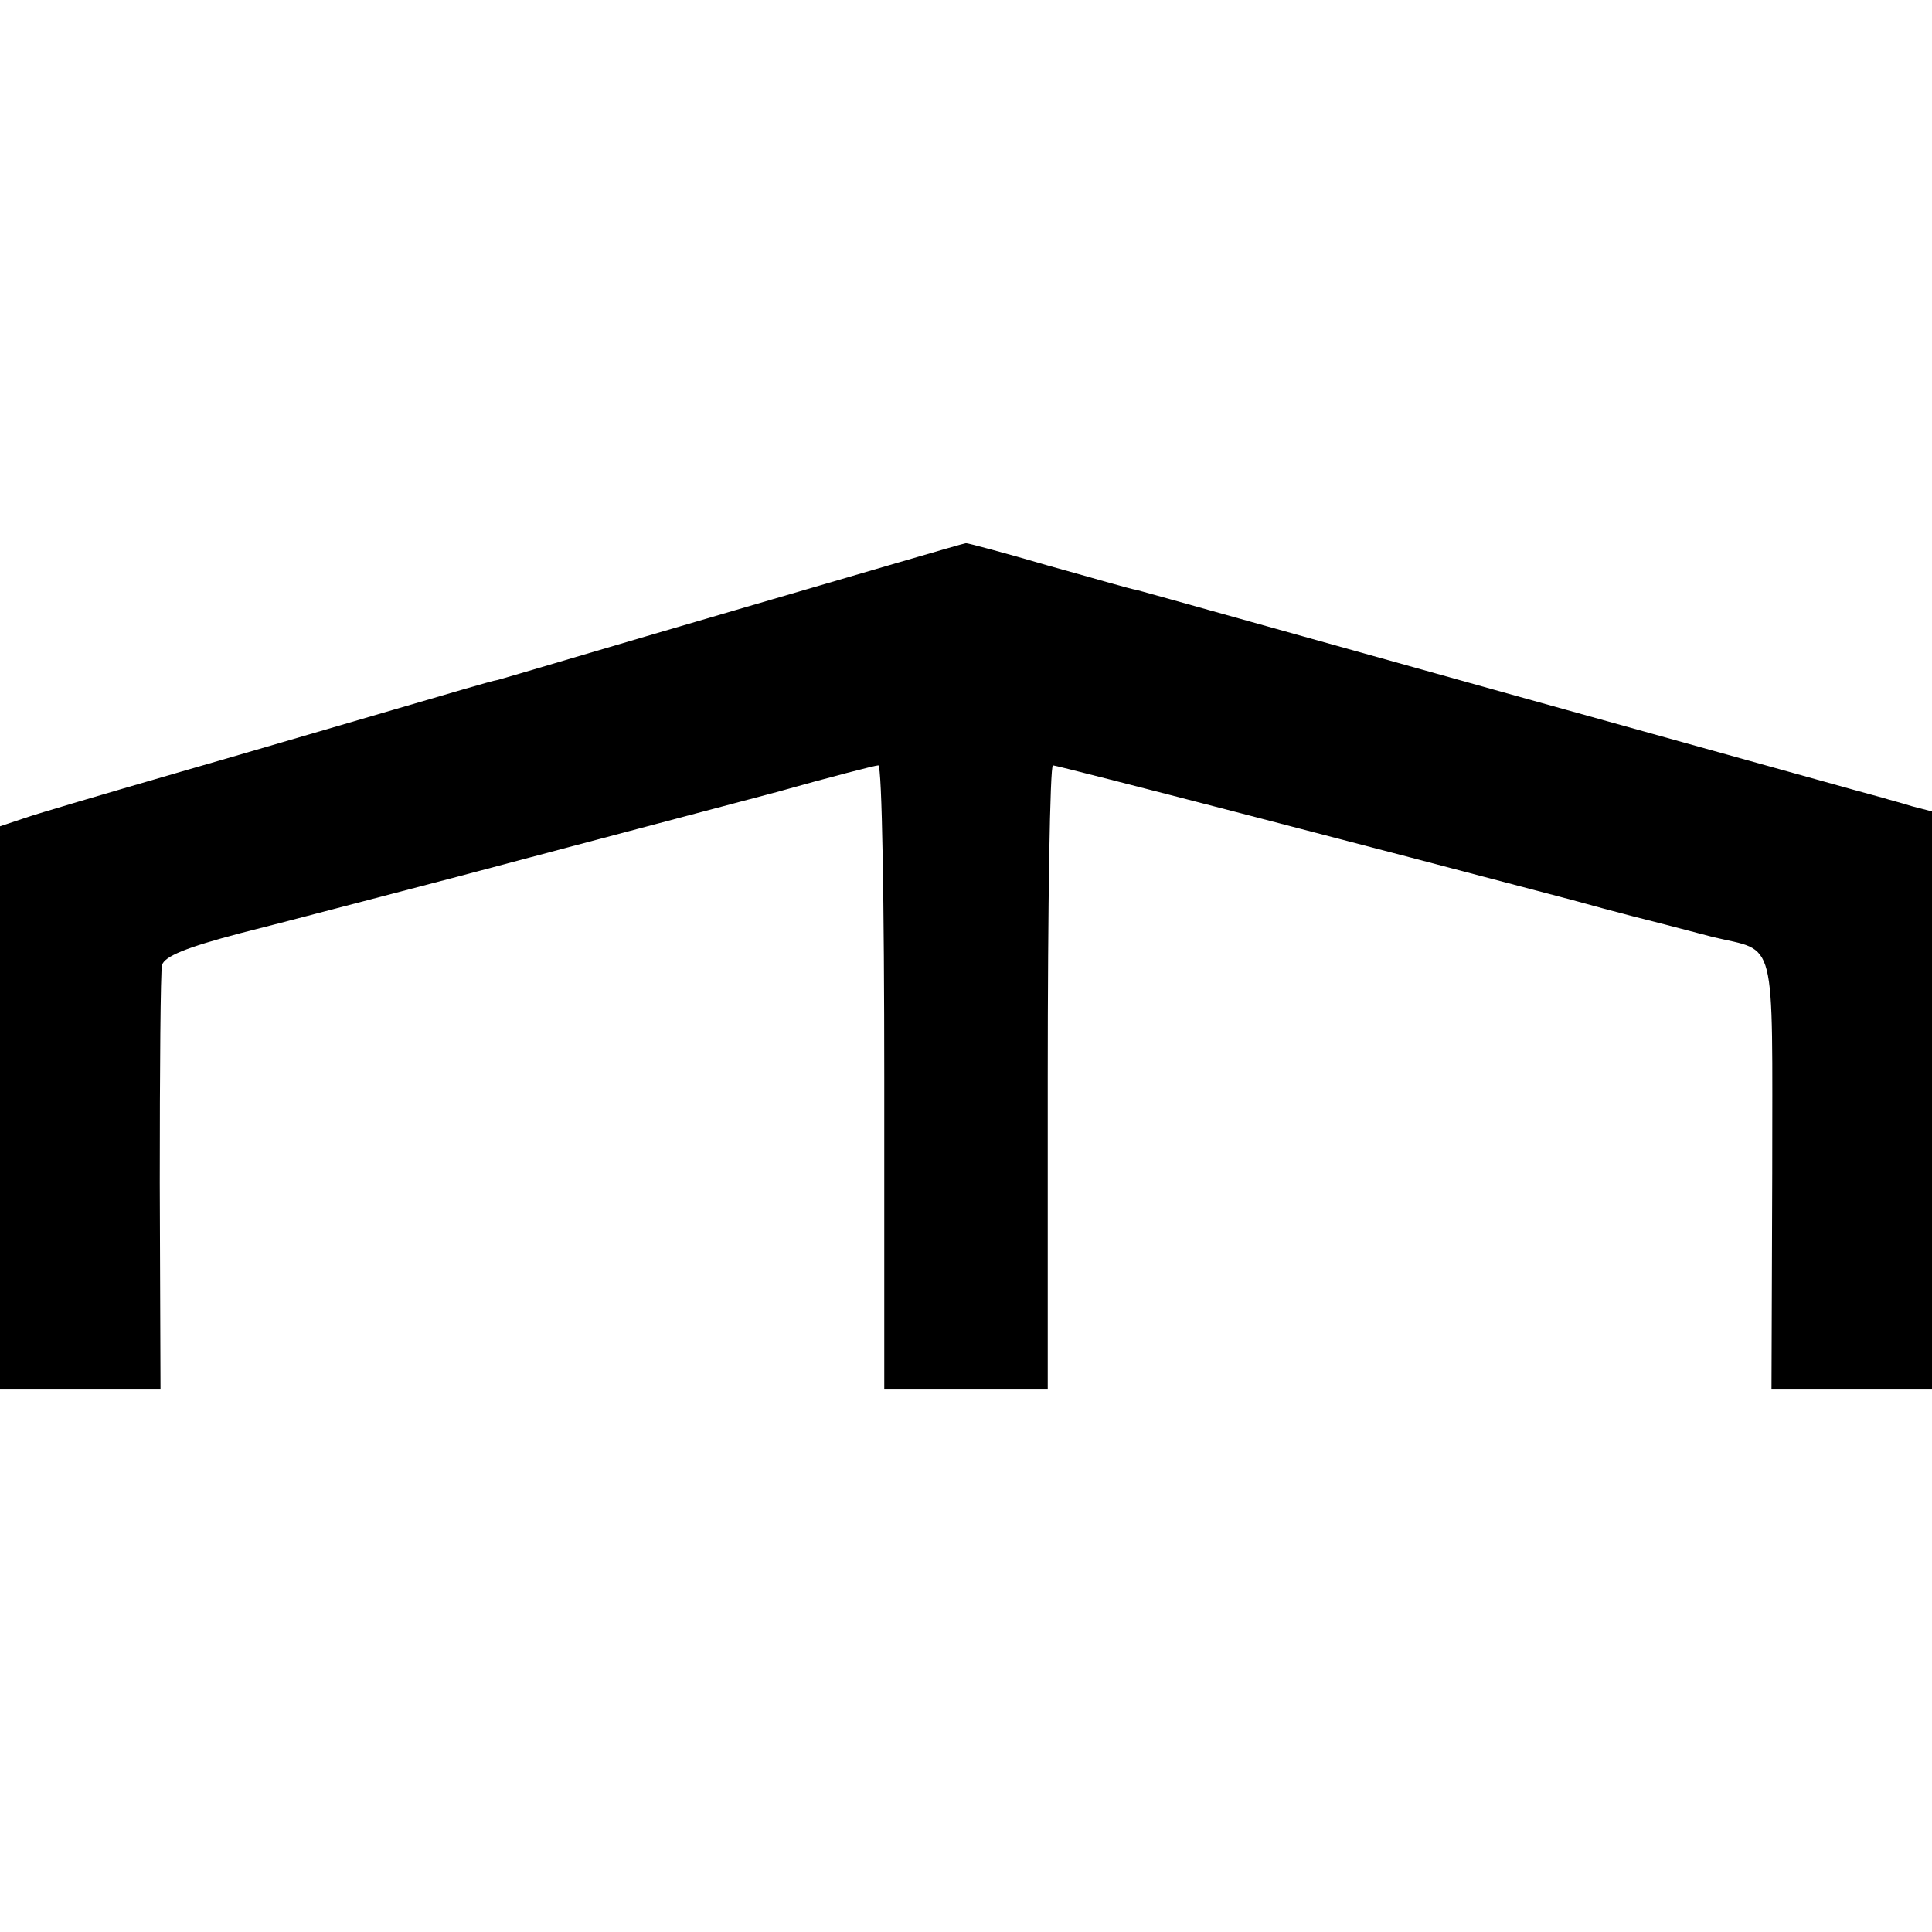
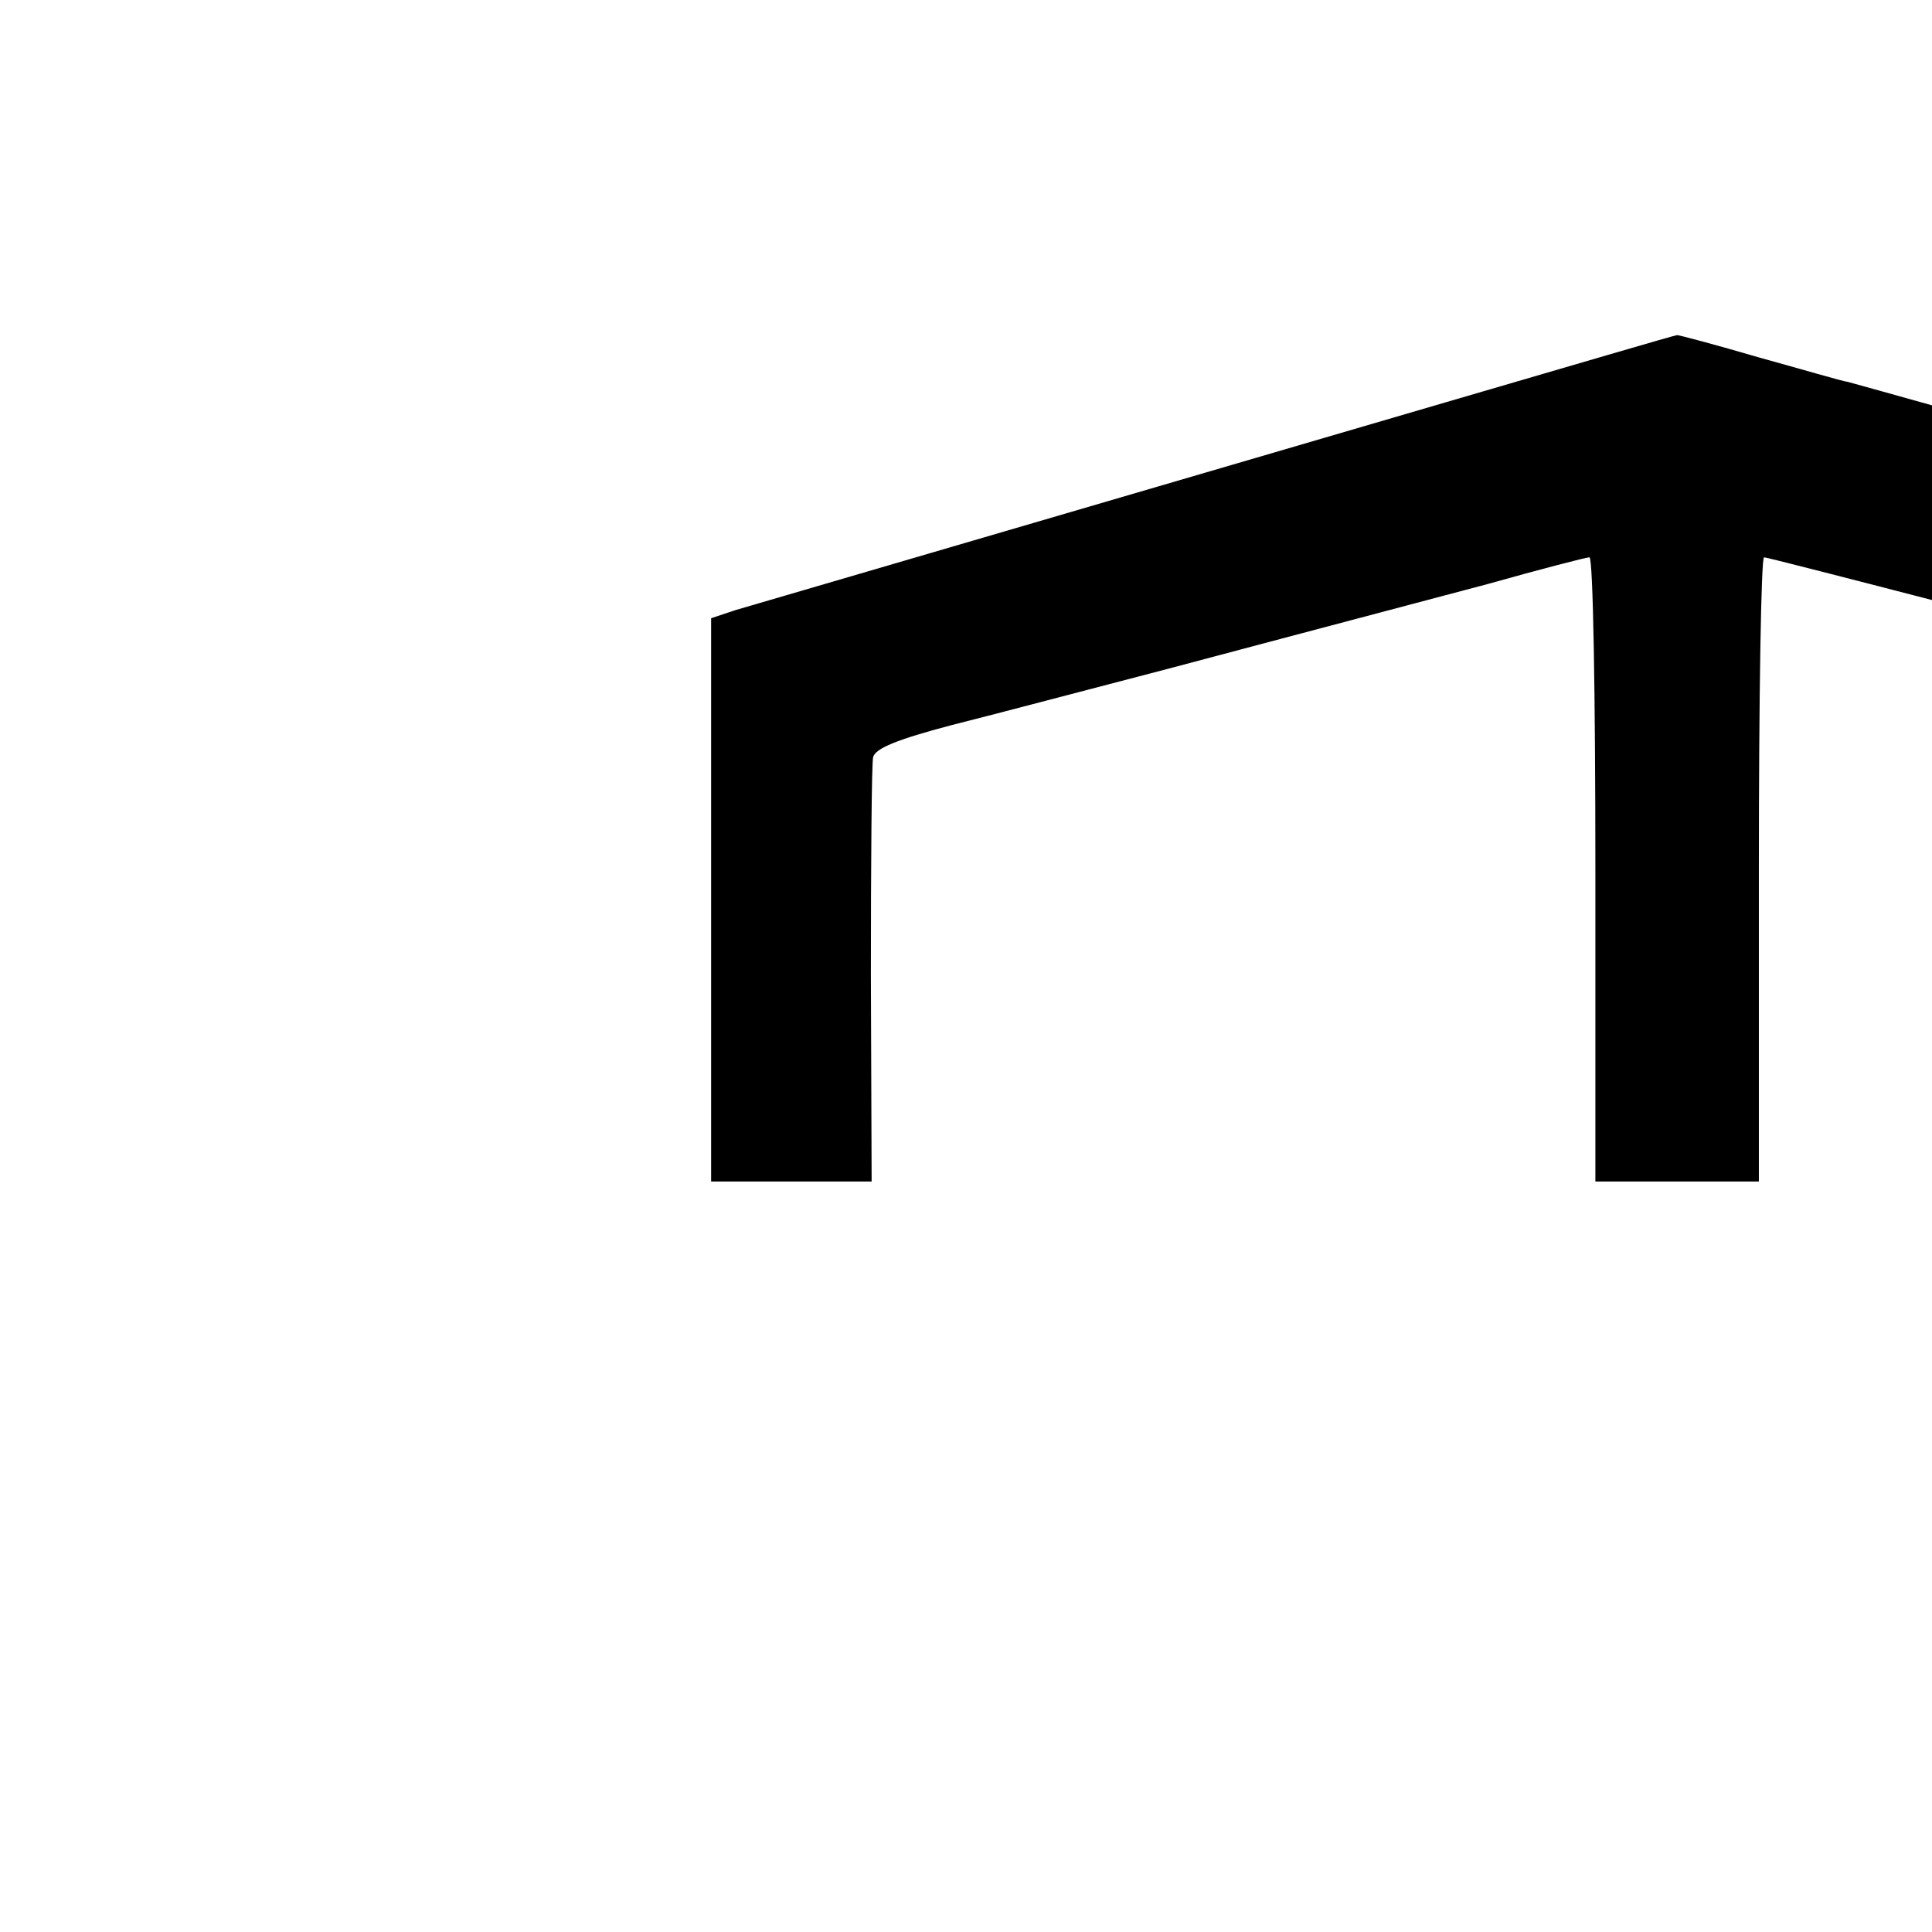
<svg xmlns="http://www.w3.org/2000/svg" version="1.1" width="260pt" height="260pt">
  <svg version="1.0" width="260pt" height="260pt" viewBox="0 0 260 260" preserveAspectRatio="xMidYMid meet">
    <g transform="translate(0,260) scale(0.1,-0.1)" fill="#000000" stroke="none">
-       <path d="M990 1779 c-168 -49 -312 -92 -320 -94 -8 -1 -71 -20 -140 -40 -69 -20 -201 -59 -295 -86 -93 -27 -185 -54 -202 -60 l-33 -11 0 -379 0 -379 108 0 108 0 -1 278 c0 152 1 284 3 293 3 12 33 24 105 43 56 14 188 49 292 76 105 28 215 57 245 65 30 8 113 30 185 49 71 20 133 36 137 36 5 0 8 -189 8 -420 l0 -420 110 0 110 0 0 420 c0 231 3 420 7 420 6 0 441 -113 698 -181 61 -17 117 -31 125 -33 8 -2 38 -10 65 -17 87 -21 80 8 80 -318 l-1 -291 108 0 108 0 0 389 0 389 -27 7 c-16 5 -32 9 -38 11 -5 1 -230 64 -500 139 -269 75 -497 139 -505 141 -8 1 -62 17 -120 33 -58 17 -107 30 -110 30 -3 0 -142 -41 -310 -90z" />
+       <path d="M990 1779 l-33 -11 0 -379 0 -379 108 0 108 0 -1 278 c0 152 1 284 3 293 3 12 33 24 105 43 56 14 188 49 292 76 105 28 215 57 245 65 30 8 113 30 185 49 71 20 133 36 137 36 5 0 8 -189 8 -420 l0 -420 110 0 110 0 0 420 c0 231 3 420 7 420 6 0 441 -113 698 -181 61 -17 117 -31 125 -33 8 -2 38 -10 65 -17 87 -21 80 8 80 -318 l-1 -291 108 0 108 0 0 389 0 389 -27 7 c-16 5 -32 9 -38 11 -5 1 -230 64 -500 139 -269 75 -497 139 -505 141 -8 1 -62 17 -120 33 -58 17 -107 30 -110 30 -3 0 -142 -41 -310 -90z" />
    </g>
  </svg>
  <style>@media (prefers-color-scheme: light) { :root { filter: none; } }
</style>
</svg>